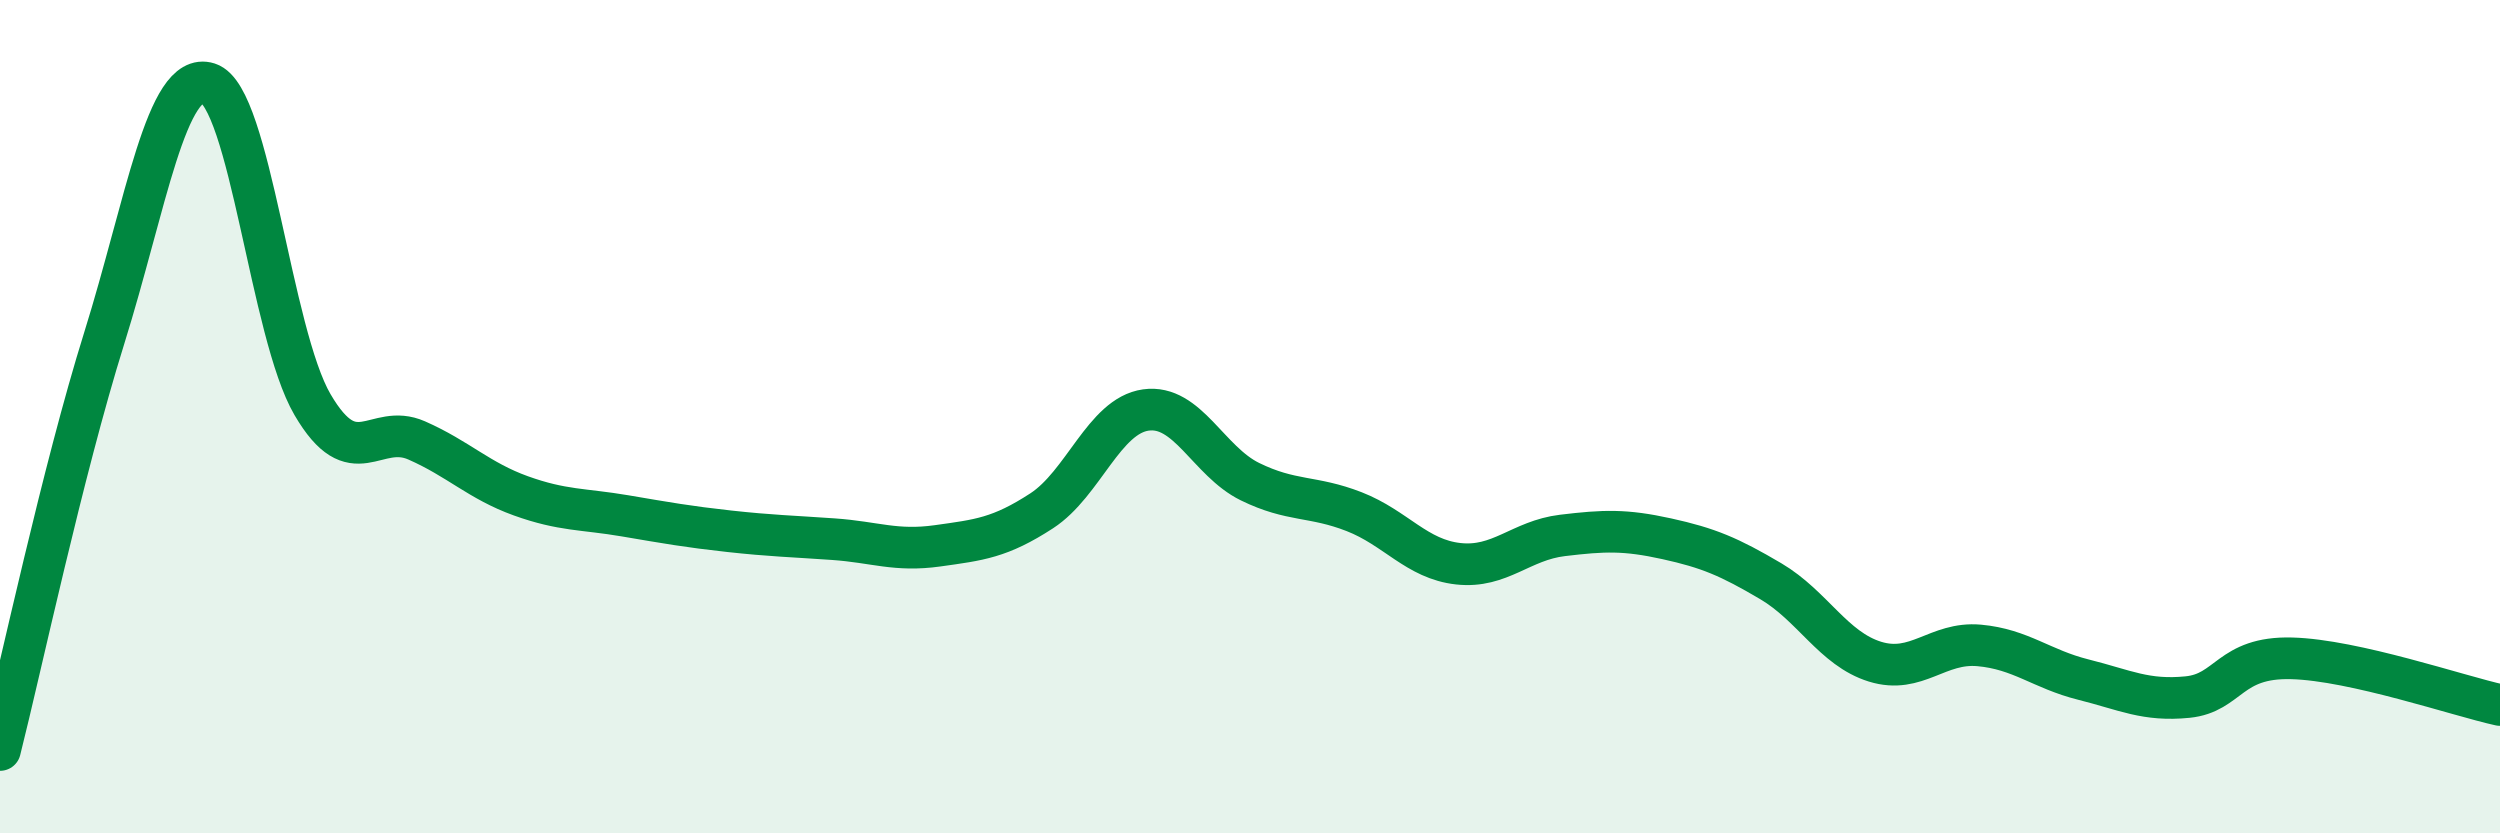
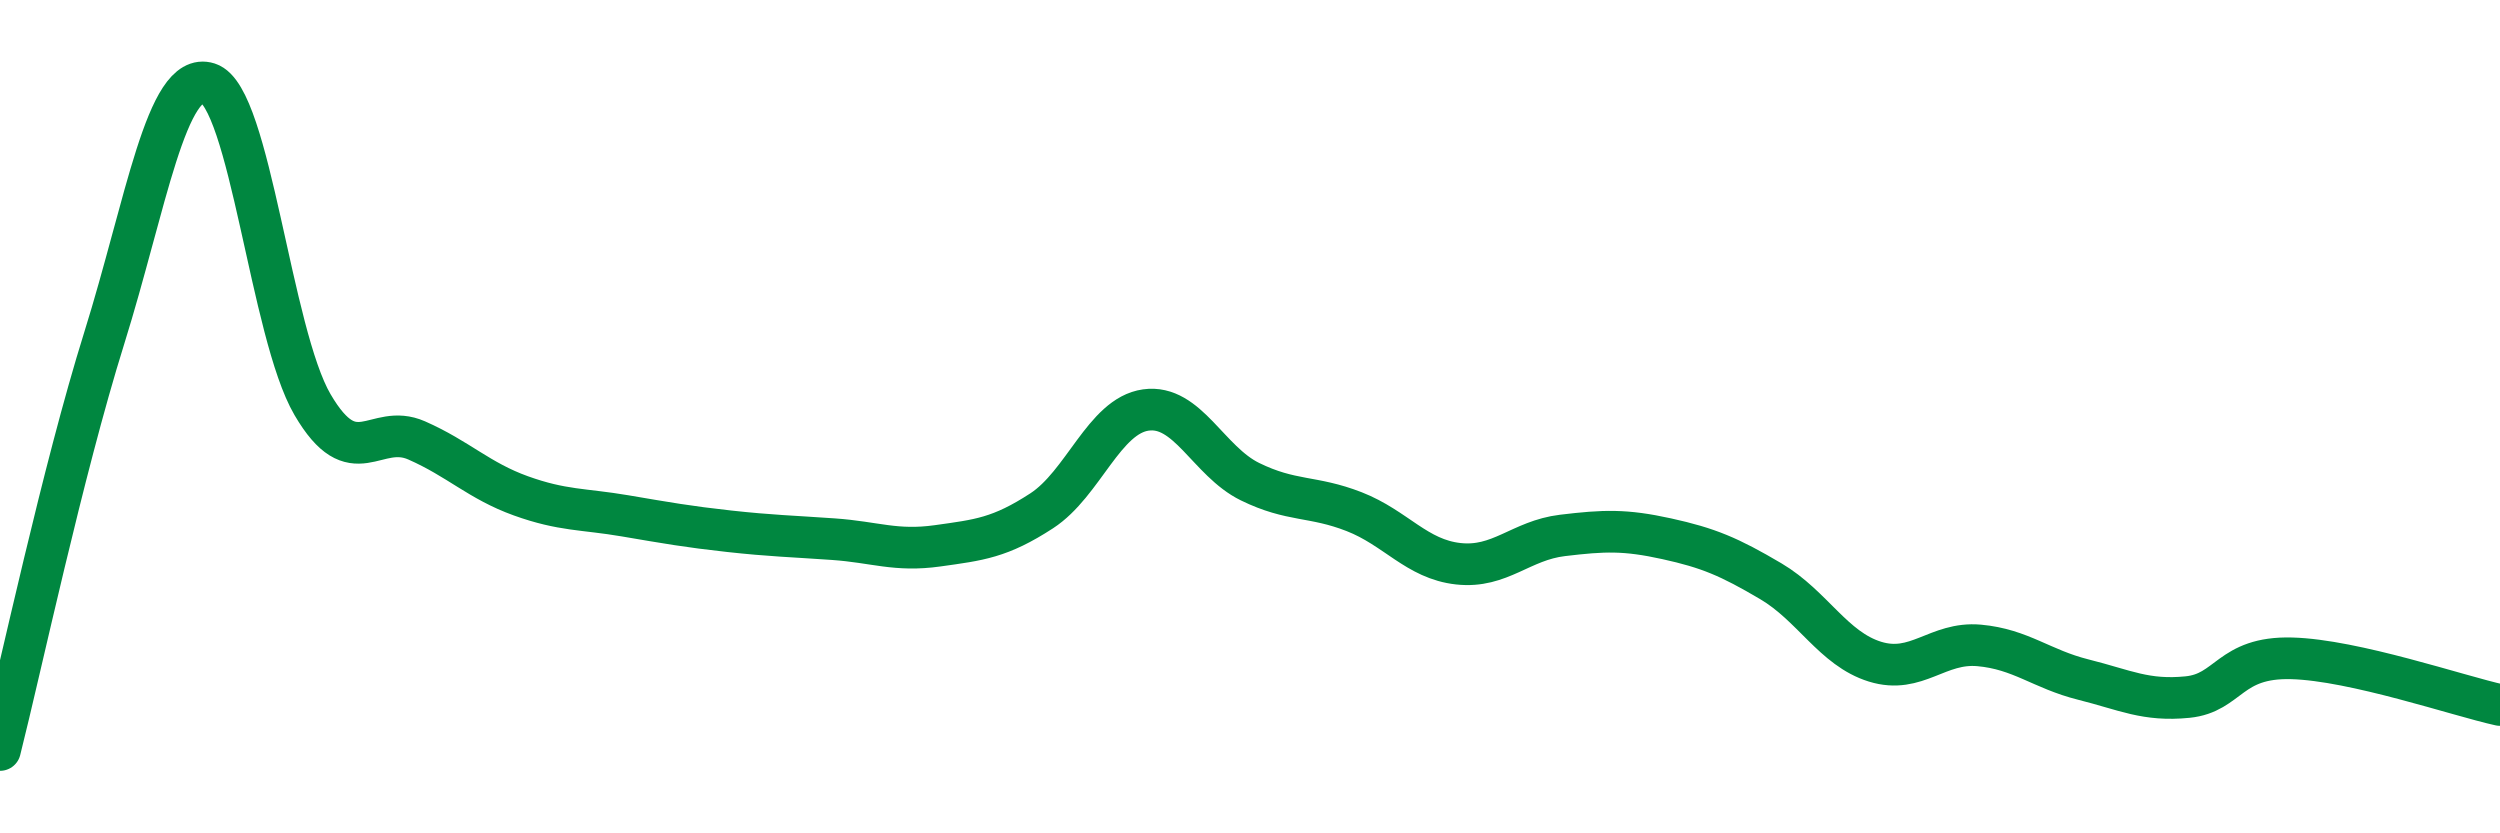
<svg xmlns="http://www.w3.org/2000/svg" width="60" height="20" viewBox="0 0 60 20">
-   <path d="M 0,18 C 0.5,16.02 1.5,11.32 2.5,8.12 C 3.5,4.92 4,1.68 5,2 C 6,2.32 6.5,8 7.5,9.71 C 8.5,11.42 9,10.13 10,10.57 C 11,11.01 11.5,11.54 12.5,11.9 C 13.5,12.26 14,12.21 15,12.38 C 16,12.55 16.5,12.64 17.5,12.75 C 18.5,12.86 19,12.87 20,12.94 C 21,13.01 21.5,13.24 22.5,13.1 C 23.5,12.96 24,12.91 25,12.26 C 26,11.61 26.5,9.98 27.5,9.84 C 28.5,9.7 29,11.07 30,11.56 C 31,12.05 31.5,11.89 32.5,12.28 C 33.5,12.67 34,13.42 35,13.53 C 36,13.64 36.5,12.97 37.5,12.85 C 38.5,12.73 39,12.71 40,12.93 C 41,13.15 41.5,13.36 42.5,13.95 C 43.5,14.54 44,15.57 45,15.88 C 46,16.19 46.5,15.4 47.5,15.49 C 48.5,15.58 49,16.06 50,16.31 C 51,16.56 51.5,16.83 52.5,16.73 C 53.5,16.63 53.5,15.76 55,15.8 C 56.5,15.84 59,16.7 60,16.92L60 20L0 20Z" fill="#008740" opacity="0.1" stroke-linecap="round" stroke-linejoin="round" />
  <path d="M 0,18 C 0.5,16.02 1.5,11.32 2.5,8.12 C 3.5,4.92 4,1.68 5,2 C 6,2.32 6.5,8 7.5,9.71 C 8.5,11.42 9,10.13 10,10.57 C 11,11.01 11.5,11.54 12.5,11.9 C 13.5,12.26 14,12.21 15,12.38 C 16,12.55 16.5,12.64 17.5,12.75 C 18.5,12.86 19,12.87 20,12.94 C 21,13.01 21.5,13.24 22.5,13.1 C 23.5,12.96 24,12.91 25,12.26 C 26,11.61 26.5,9.98 27.5,9.84 C 28.5,9.7 29,11.07 30,11.56 C 31,12.05 31.5,11.89 32.5,12.28 C 33.5,12.67 34,13.42 35,13.53 C 36,13.64 36.5,12.97 37.5,12.85 C 38.5,12.73 39,12.71 40,12.93 C 41,13.15 41.5,13.36 42.5,13.95 C 43.5,14.54 44,15.57 45,15.88 C 46,16.19 46.5,15.4 47.5,15.49 C 48.5,15.58 49,16.06 50,16.31 C 51,16.56 51.5,16.83 52.5,16.73 C 53.5,16.63 53.5,15.76 55,15.8 C 56.5,15.84 59,16.7 60,16.92" stroke="#008740" stroke-width="1" fill="none" stroke-linecap="round" stroke-linejoin="round" />
</svg>